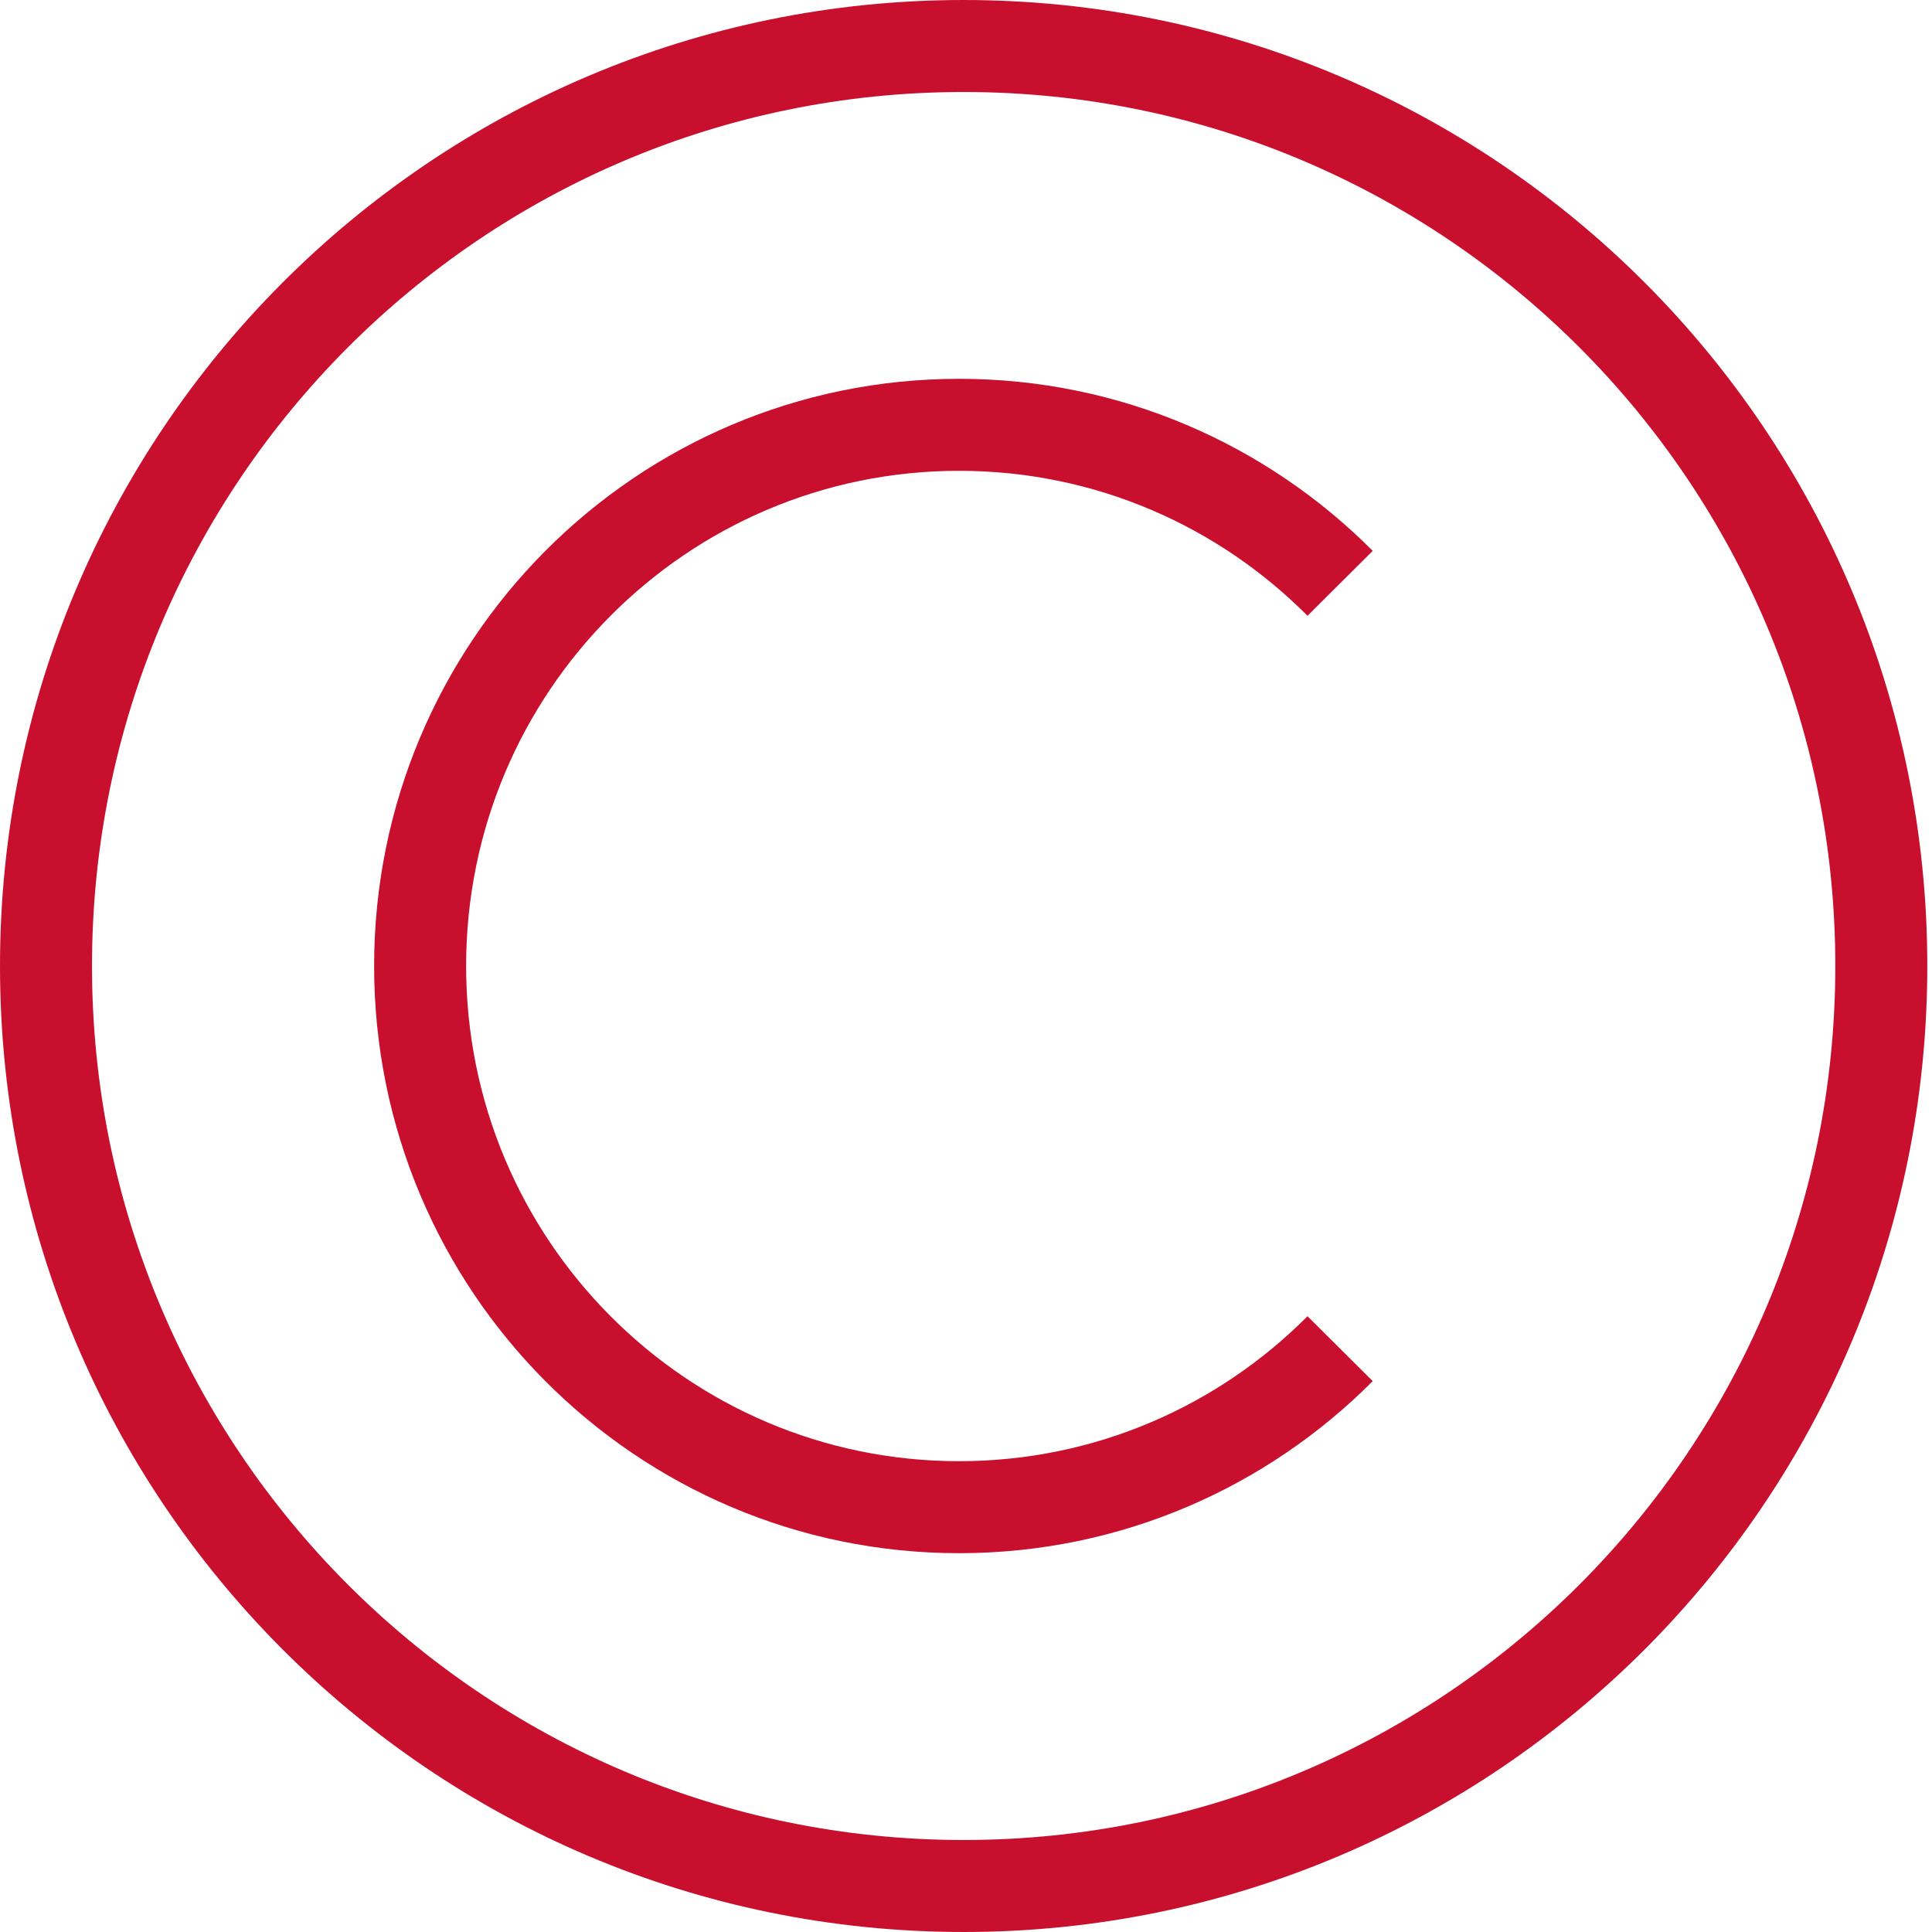
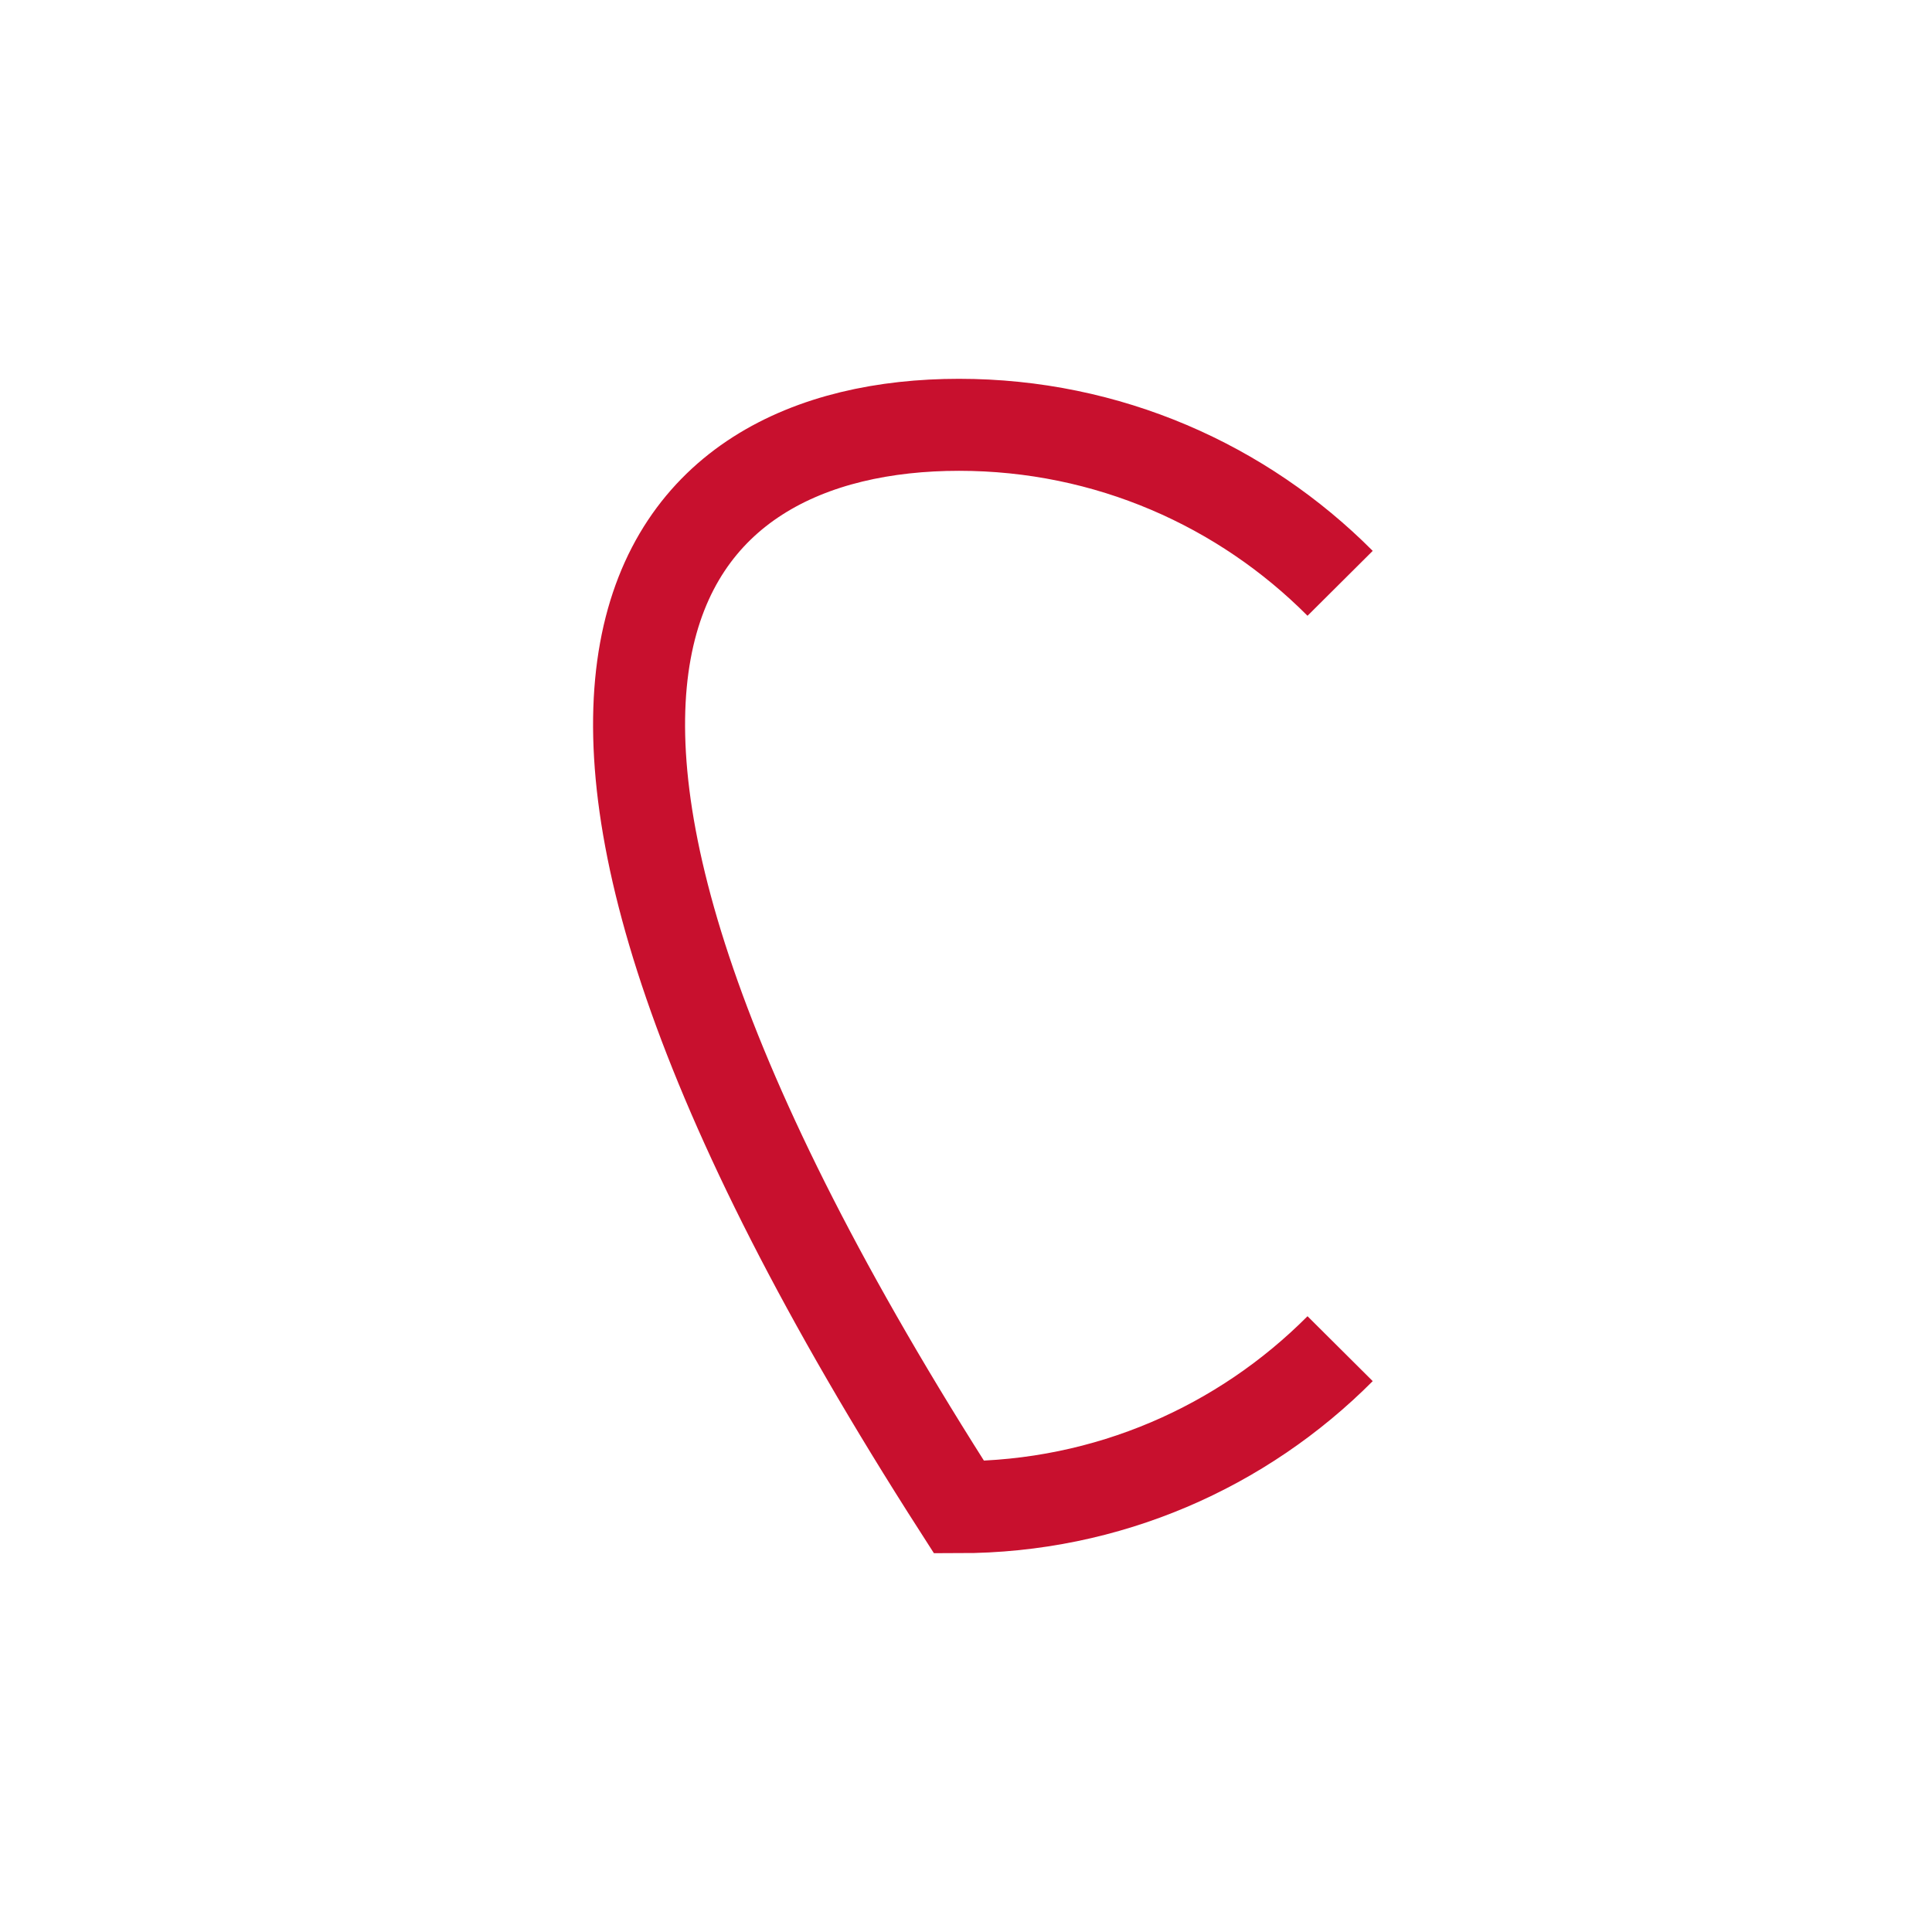
<svg xmlns="http://www.w3.org/2000/svg" width="42" height="42" viewBox="0 0 42 42" fill="none">
-   <path d="M20.949 41C31.967 41 40.898 32.046 40.898 21C40.898 9.954 31.967 1 20.949 1C9.931 1 1 9.954 1 21C1 32.046 9.931 41 20.949 41Z" stroke="#C8102E" stroke-width="2" stroke-miterlimit="22.926" />
-   <path d="M29.133 29.319C27.014 31.448 24.084 32.765 20.849 32.765C14.379 32.765 9.133 27.498 9.133 21C9.133 14.502 14.379 9.235 20.849 9.235C24.084 9.235 27.014 10.552 29.133 12.681" stroke="#C8102E" stroke-width="2" stroke-miterlimit="22.926" />
+   <path d="M29.133 29.319C27.014 31.448 24.084 32.765 20.849 32.765C9.133 14.502 14.379 9.235 20.849 9.235C24.084 9.235 27.014 10.552 29.133 12.681" stroke="#C8102E" stroke-width="2" stroke-miterlimit="22.926" />
</svg>